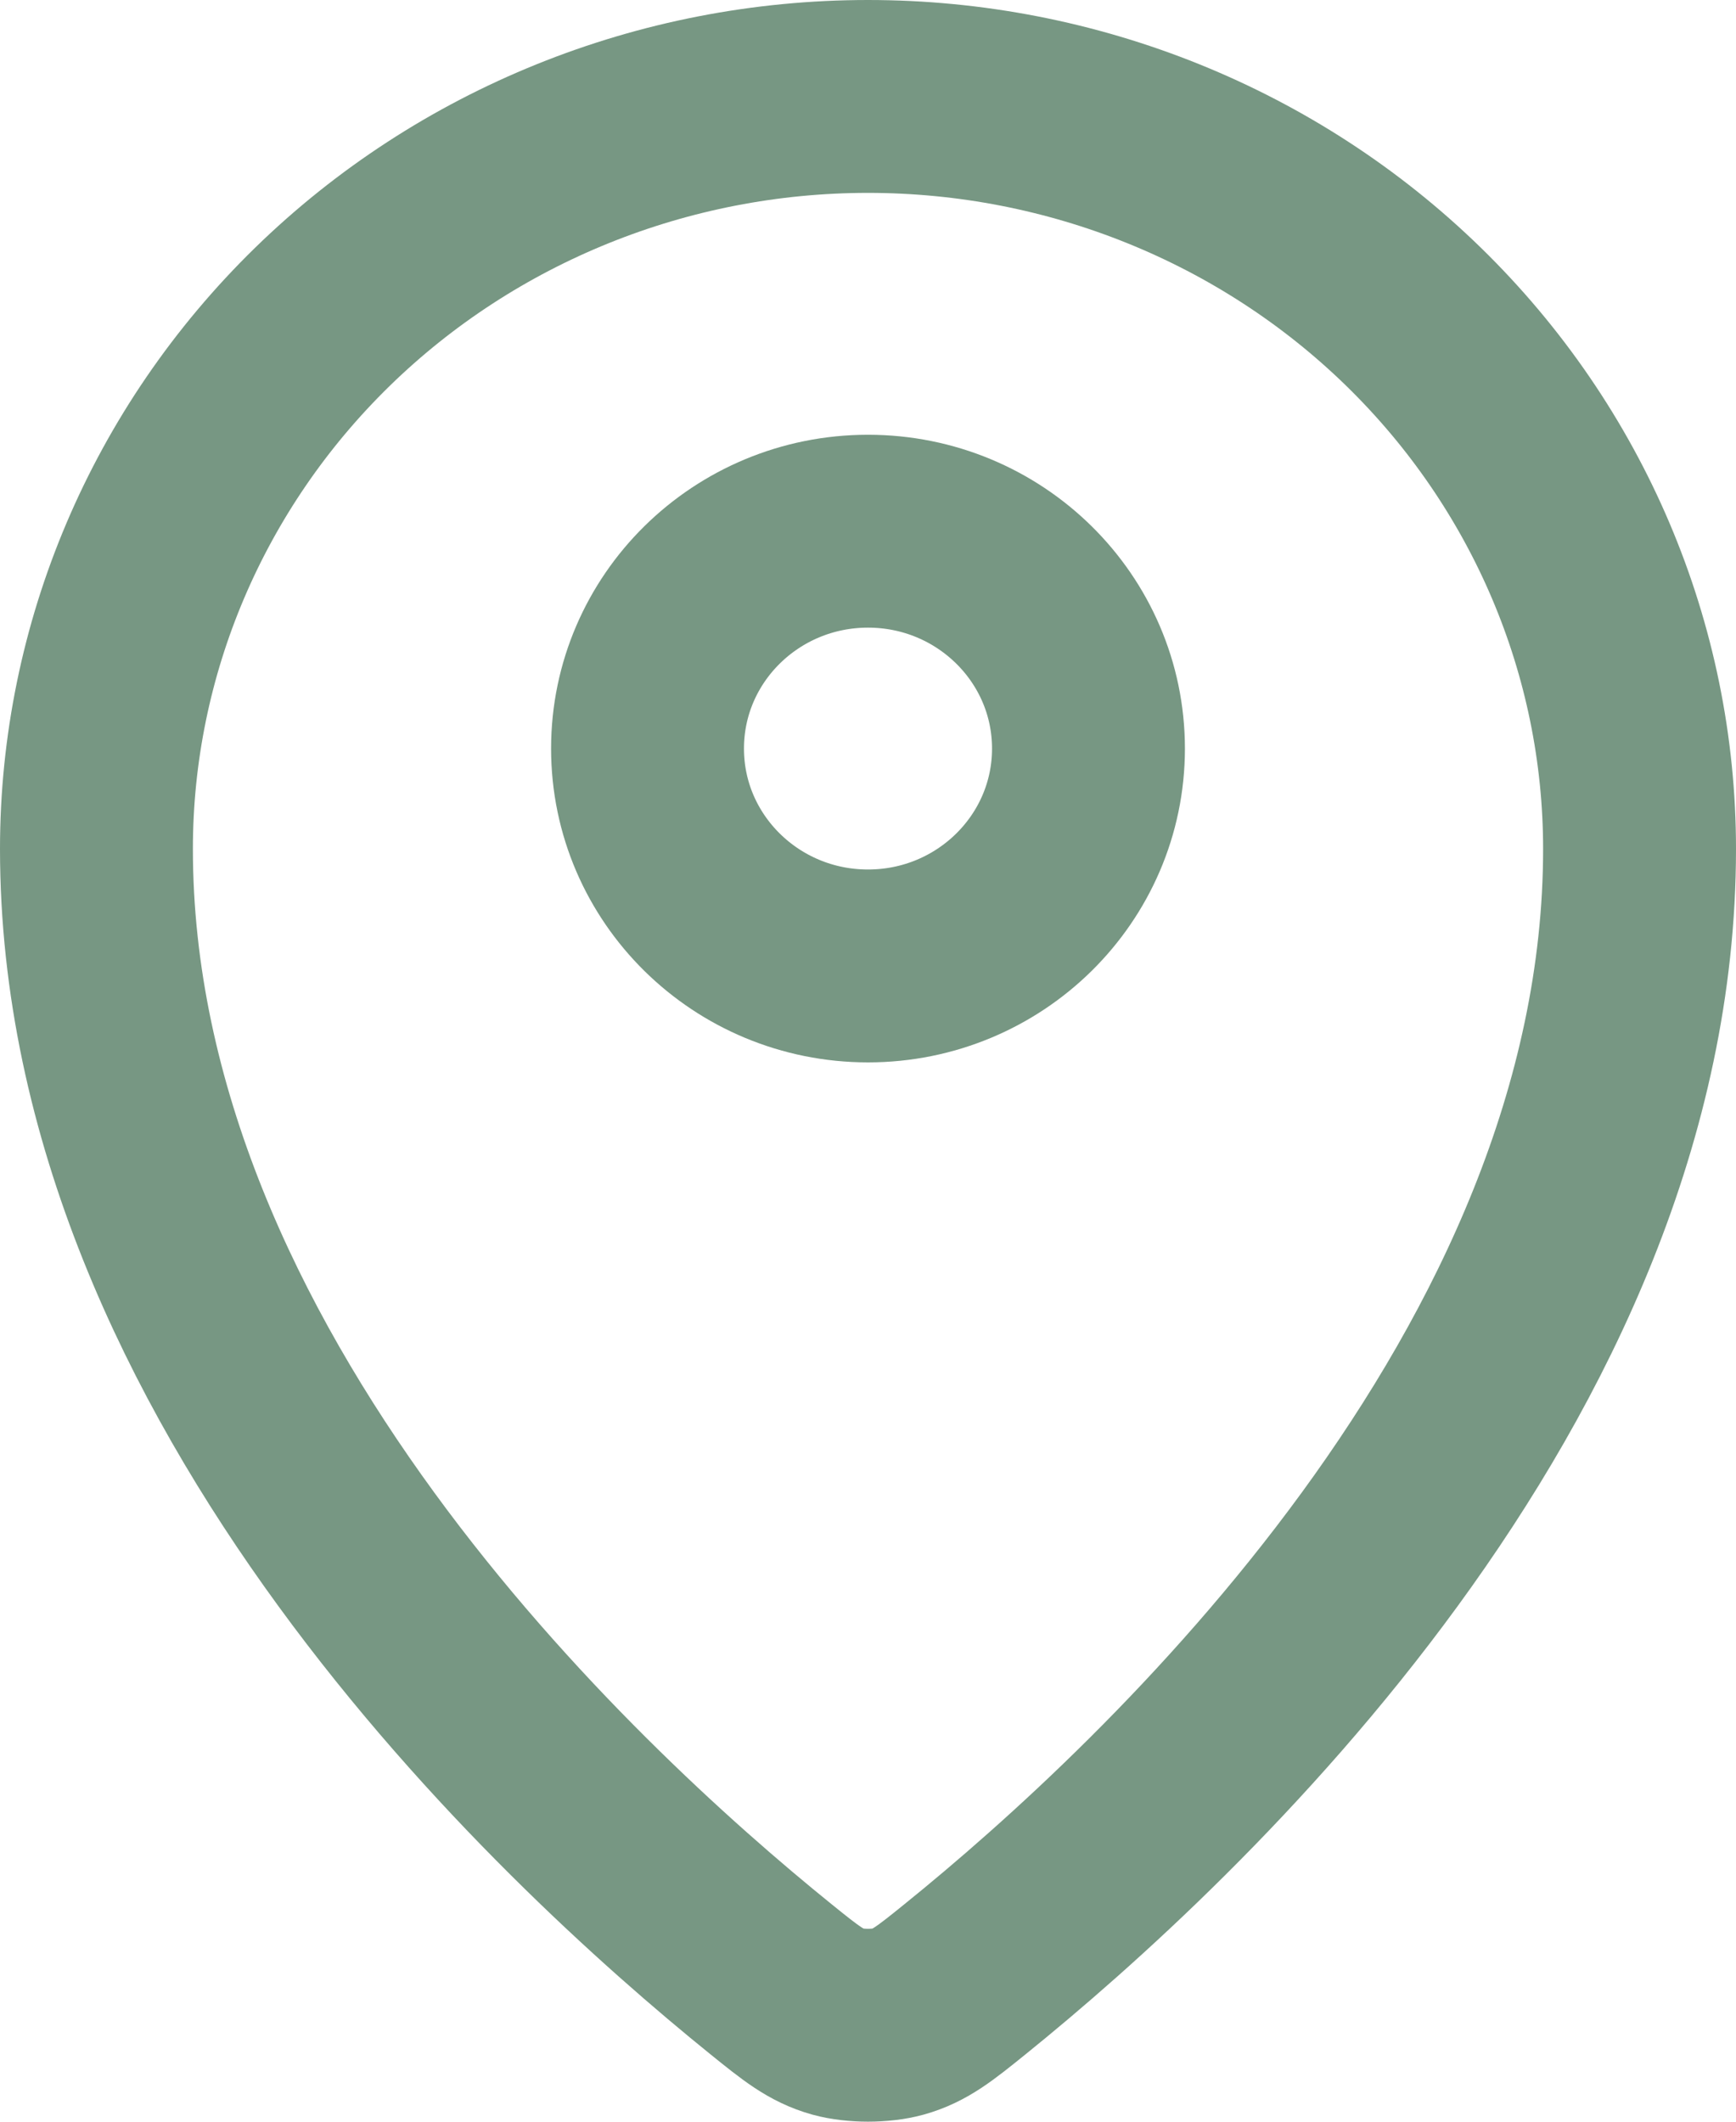
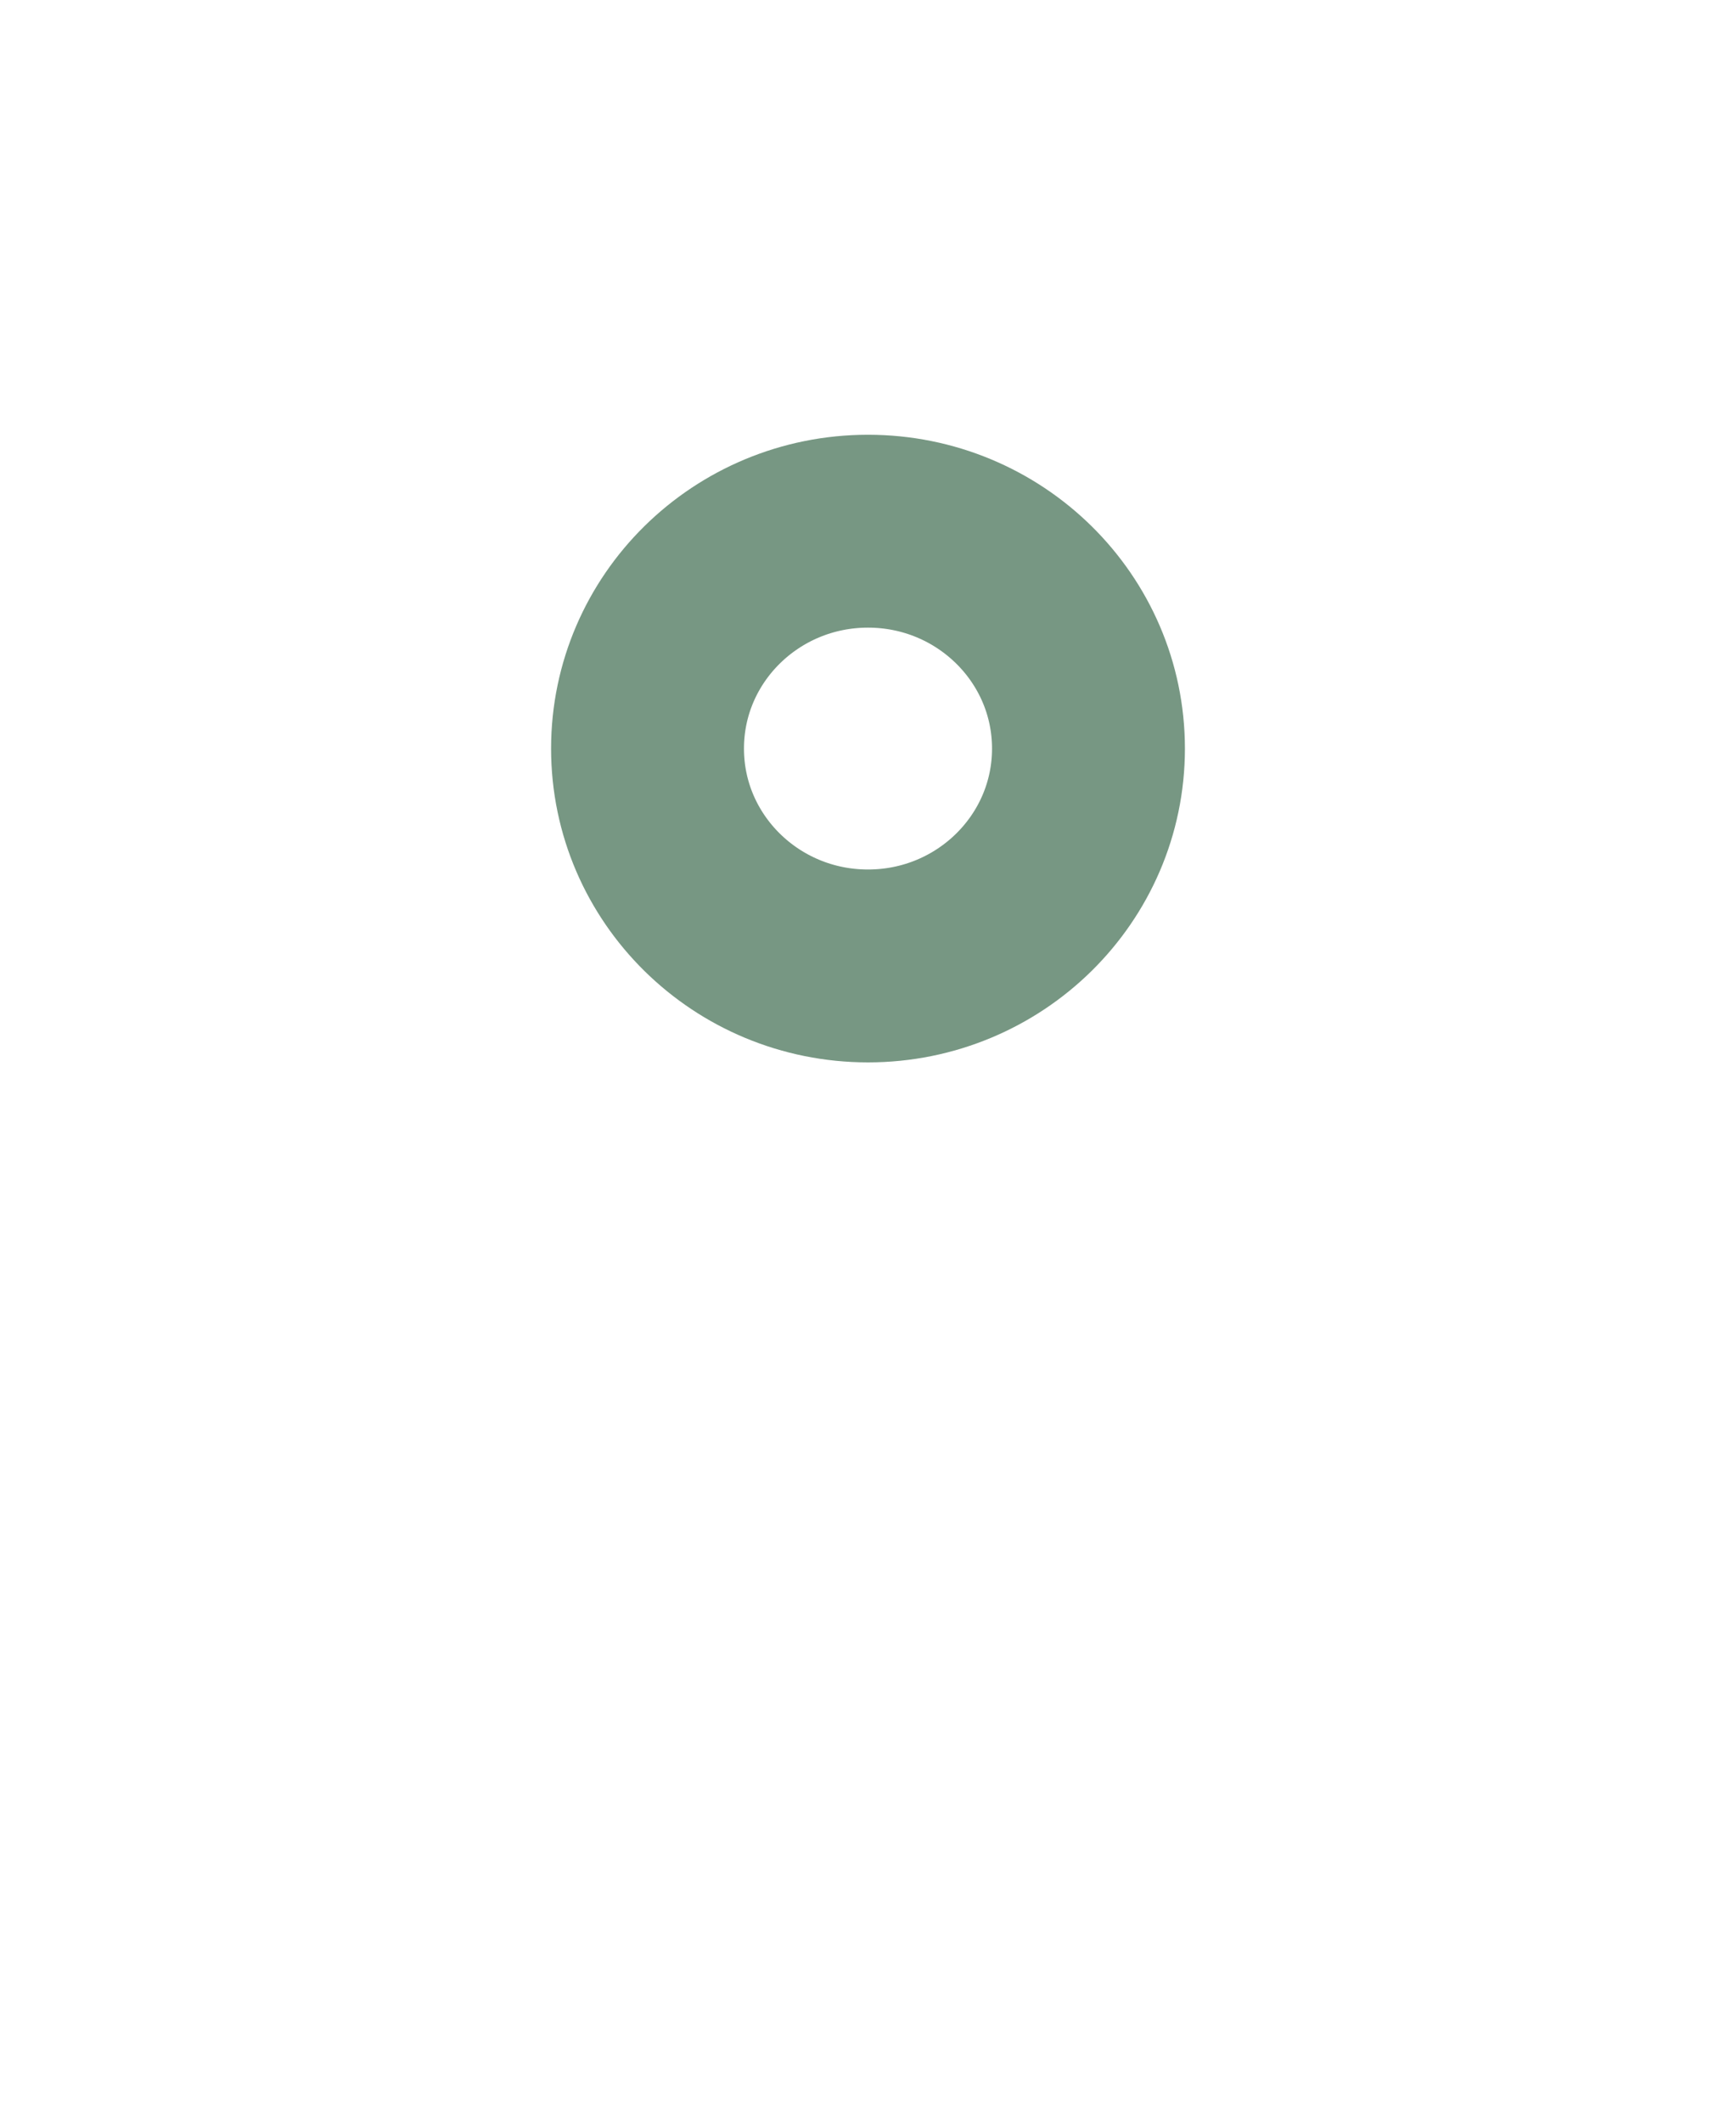
<svg xmlns="http://www.w3.org/2000/svg" width="18" height="22" viewBox="0 0 18 22" fill="none">
-   <path d="M1 8.802C1 14.27 5.851 18.792 7.998 20.526C8.305 20.774 8.461 20.899 8.69 20.963C8.869 21.012 9.131 21.012 9.31 20.963C9.539 20.899 9.694 20.775 10.002 20.526C12.149 18.792 17 14.271 17 8.803C17 6.733 16.157 4.748 14.657 3.285C13.157 1.822 11.122 1 9 1C6.878 1 4.843 1.822 3.343 3.285C1.843 4.749 1 6.733 1 8.802Z" stroke="#779783" stroke-width="2" stroke-linecap="round" stroke-linejoin="round" />
  <path d="M6.714 7.762C6.714 9.007 7.738 10.016 9 10.016C10.262 10.016 11.286 9.007 11.286 7.762C11.286 6.517 10.262 5.508 9 5.508C7.738 5.508 6.714 6.517 6.714 7.762Z" stroke="#779783" stroke-width="2" stroke-linecap="round" stroke-linejoin="round" />
</svg>